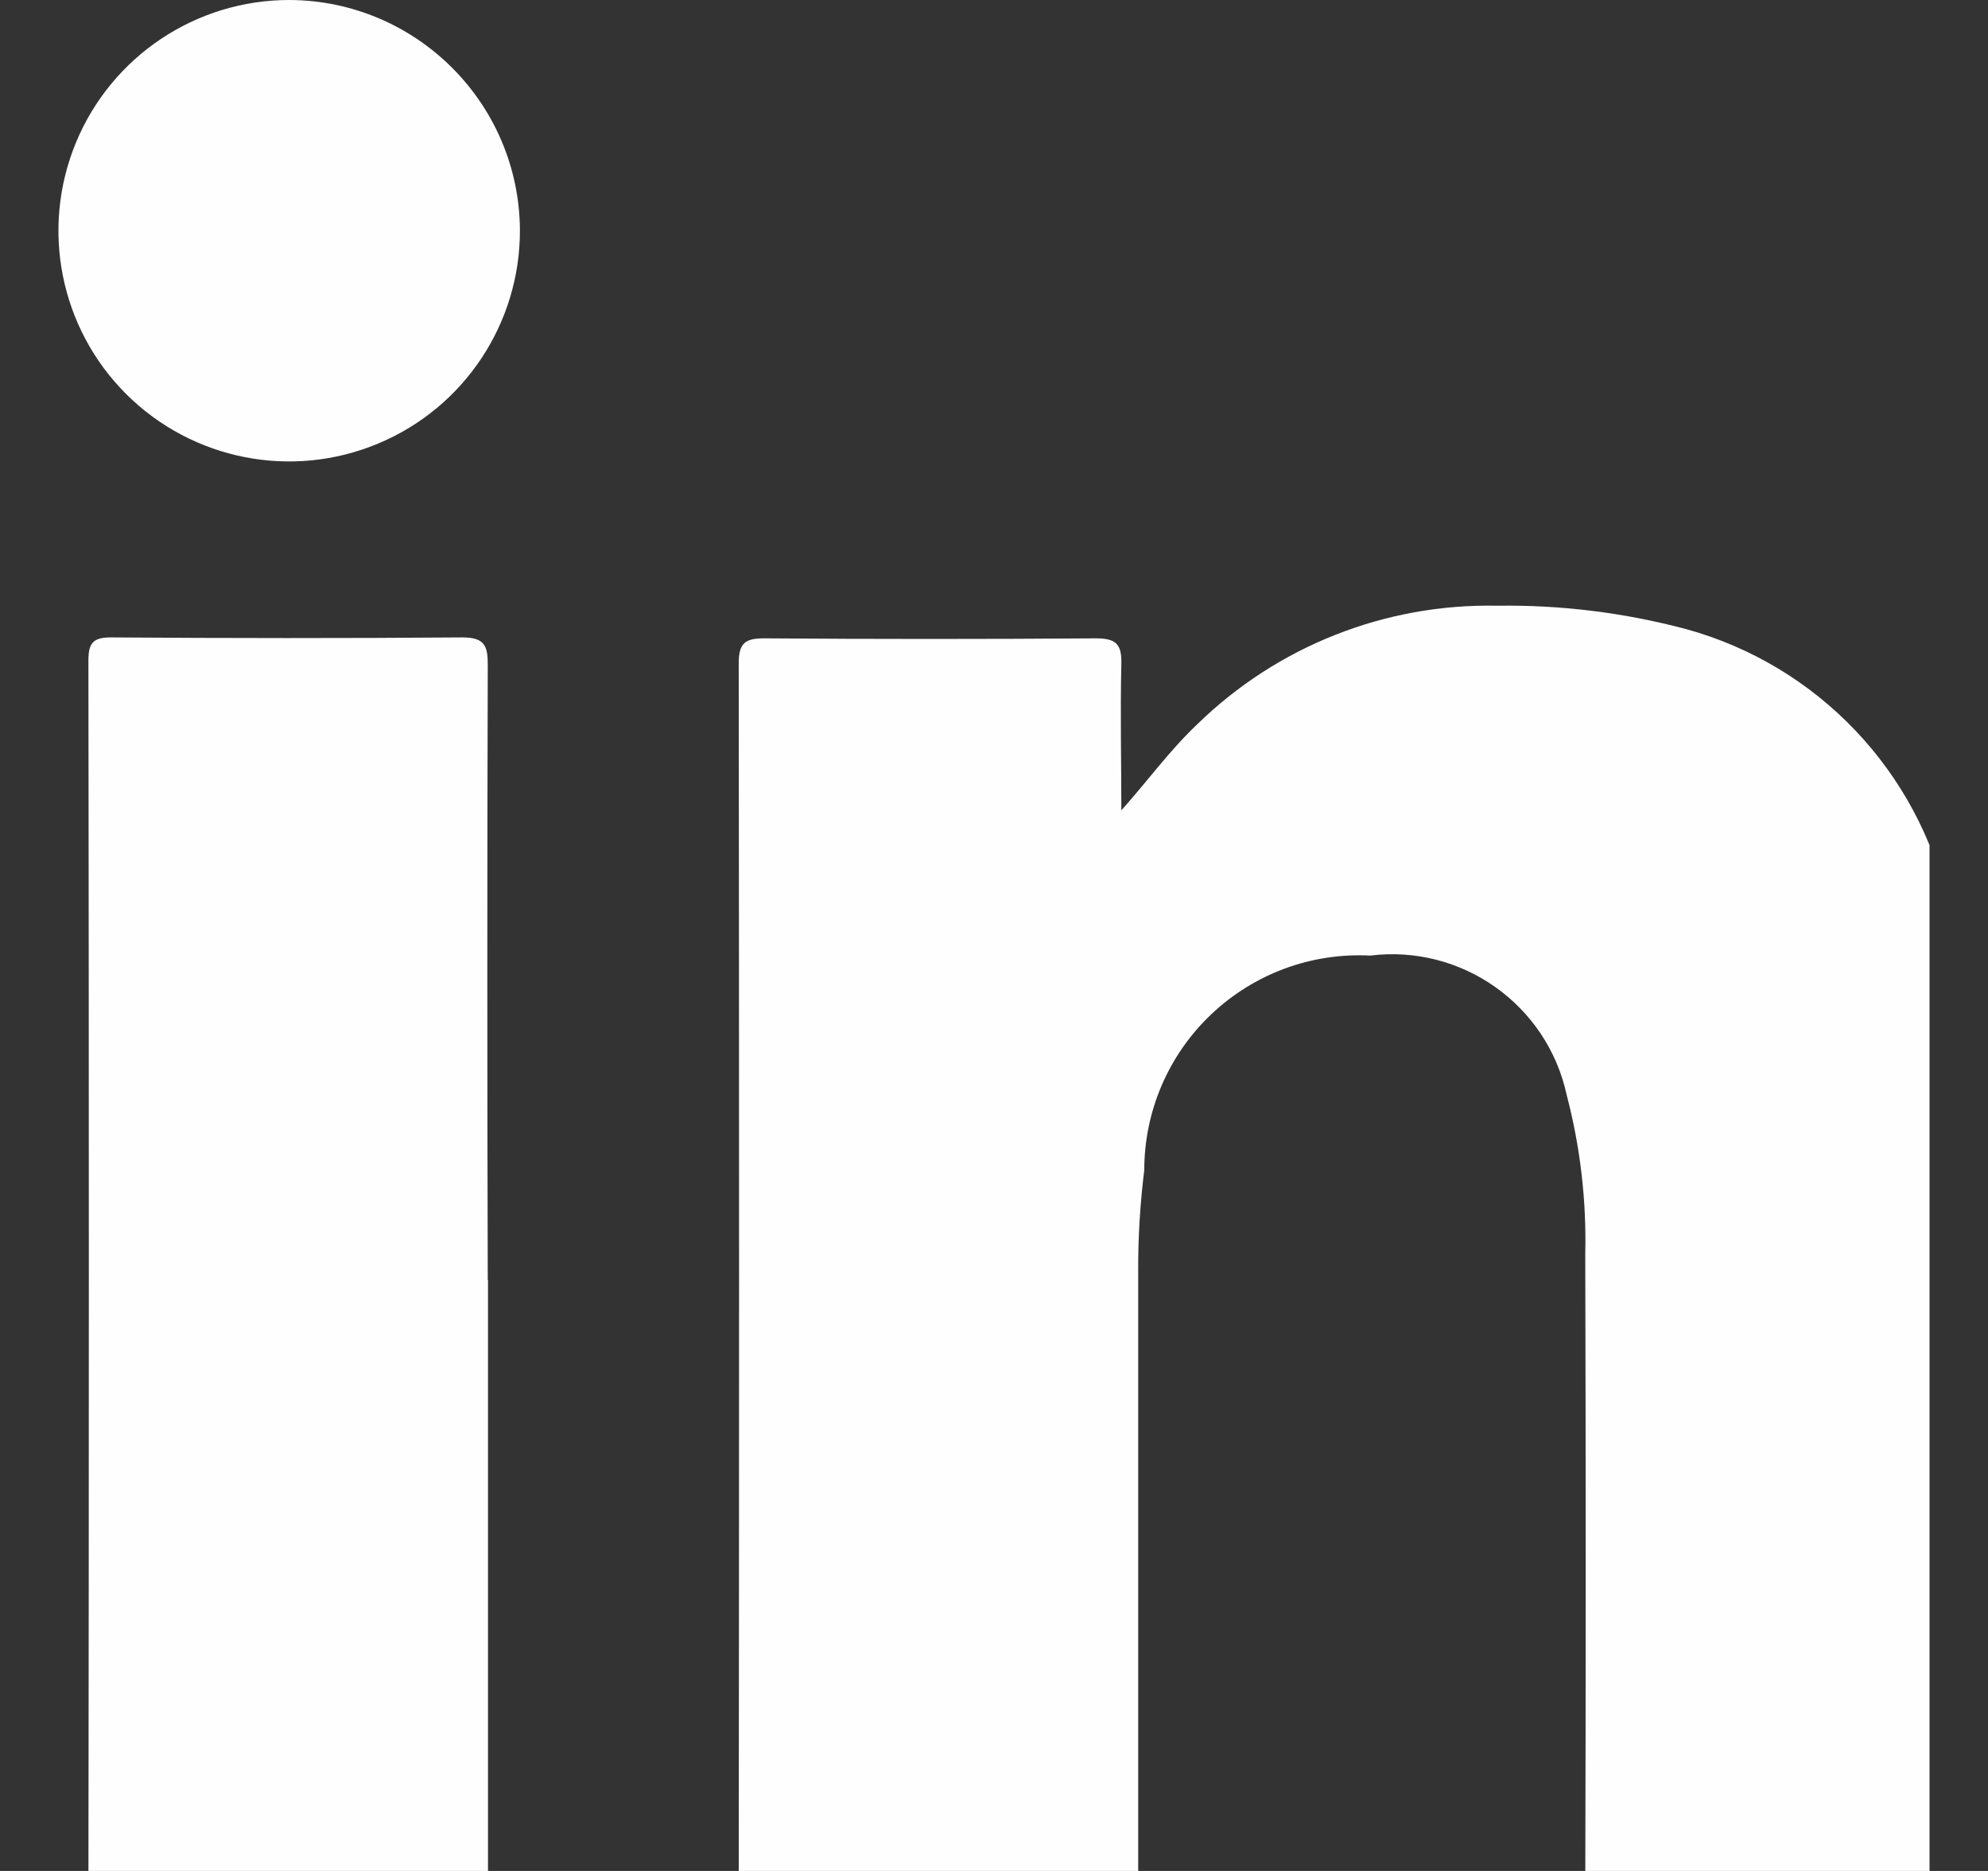
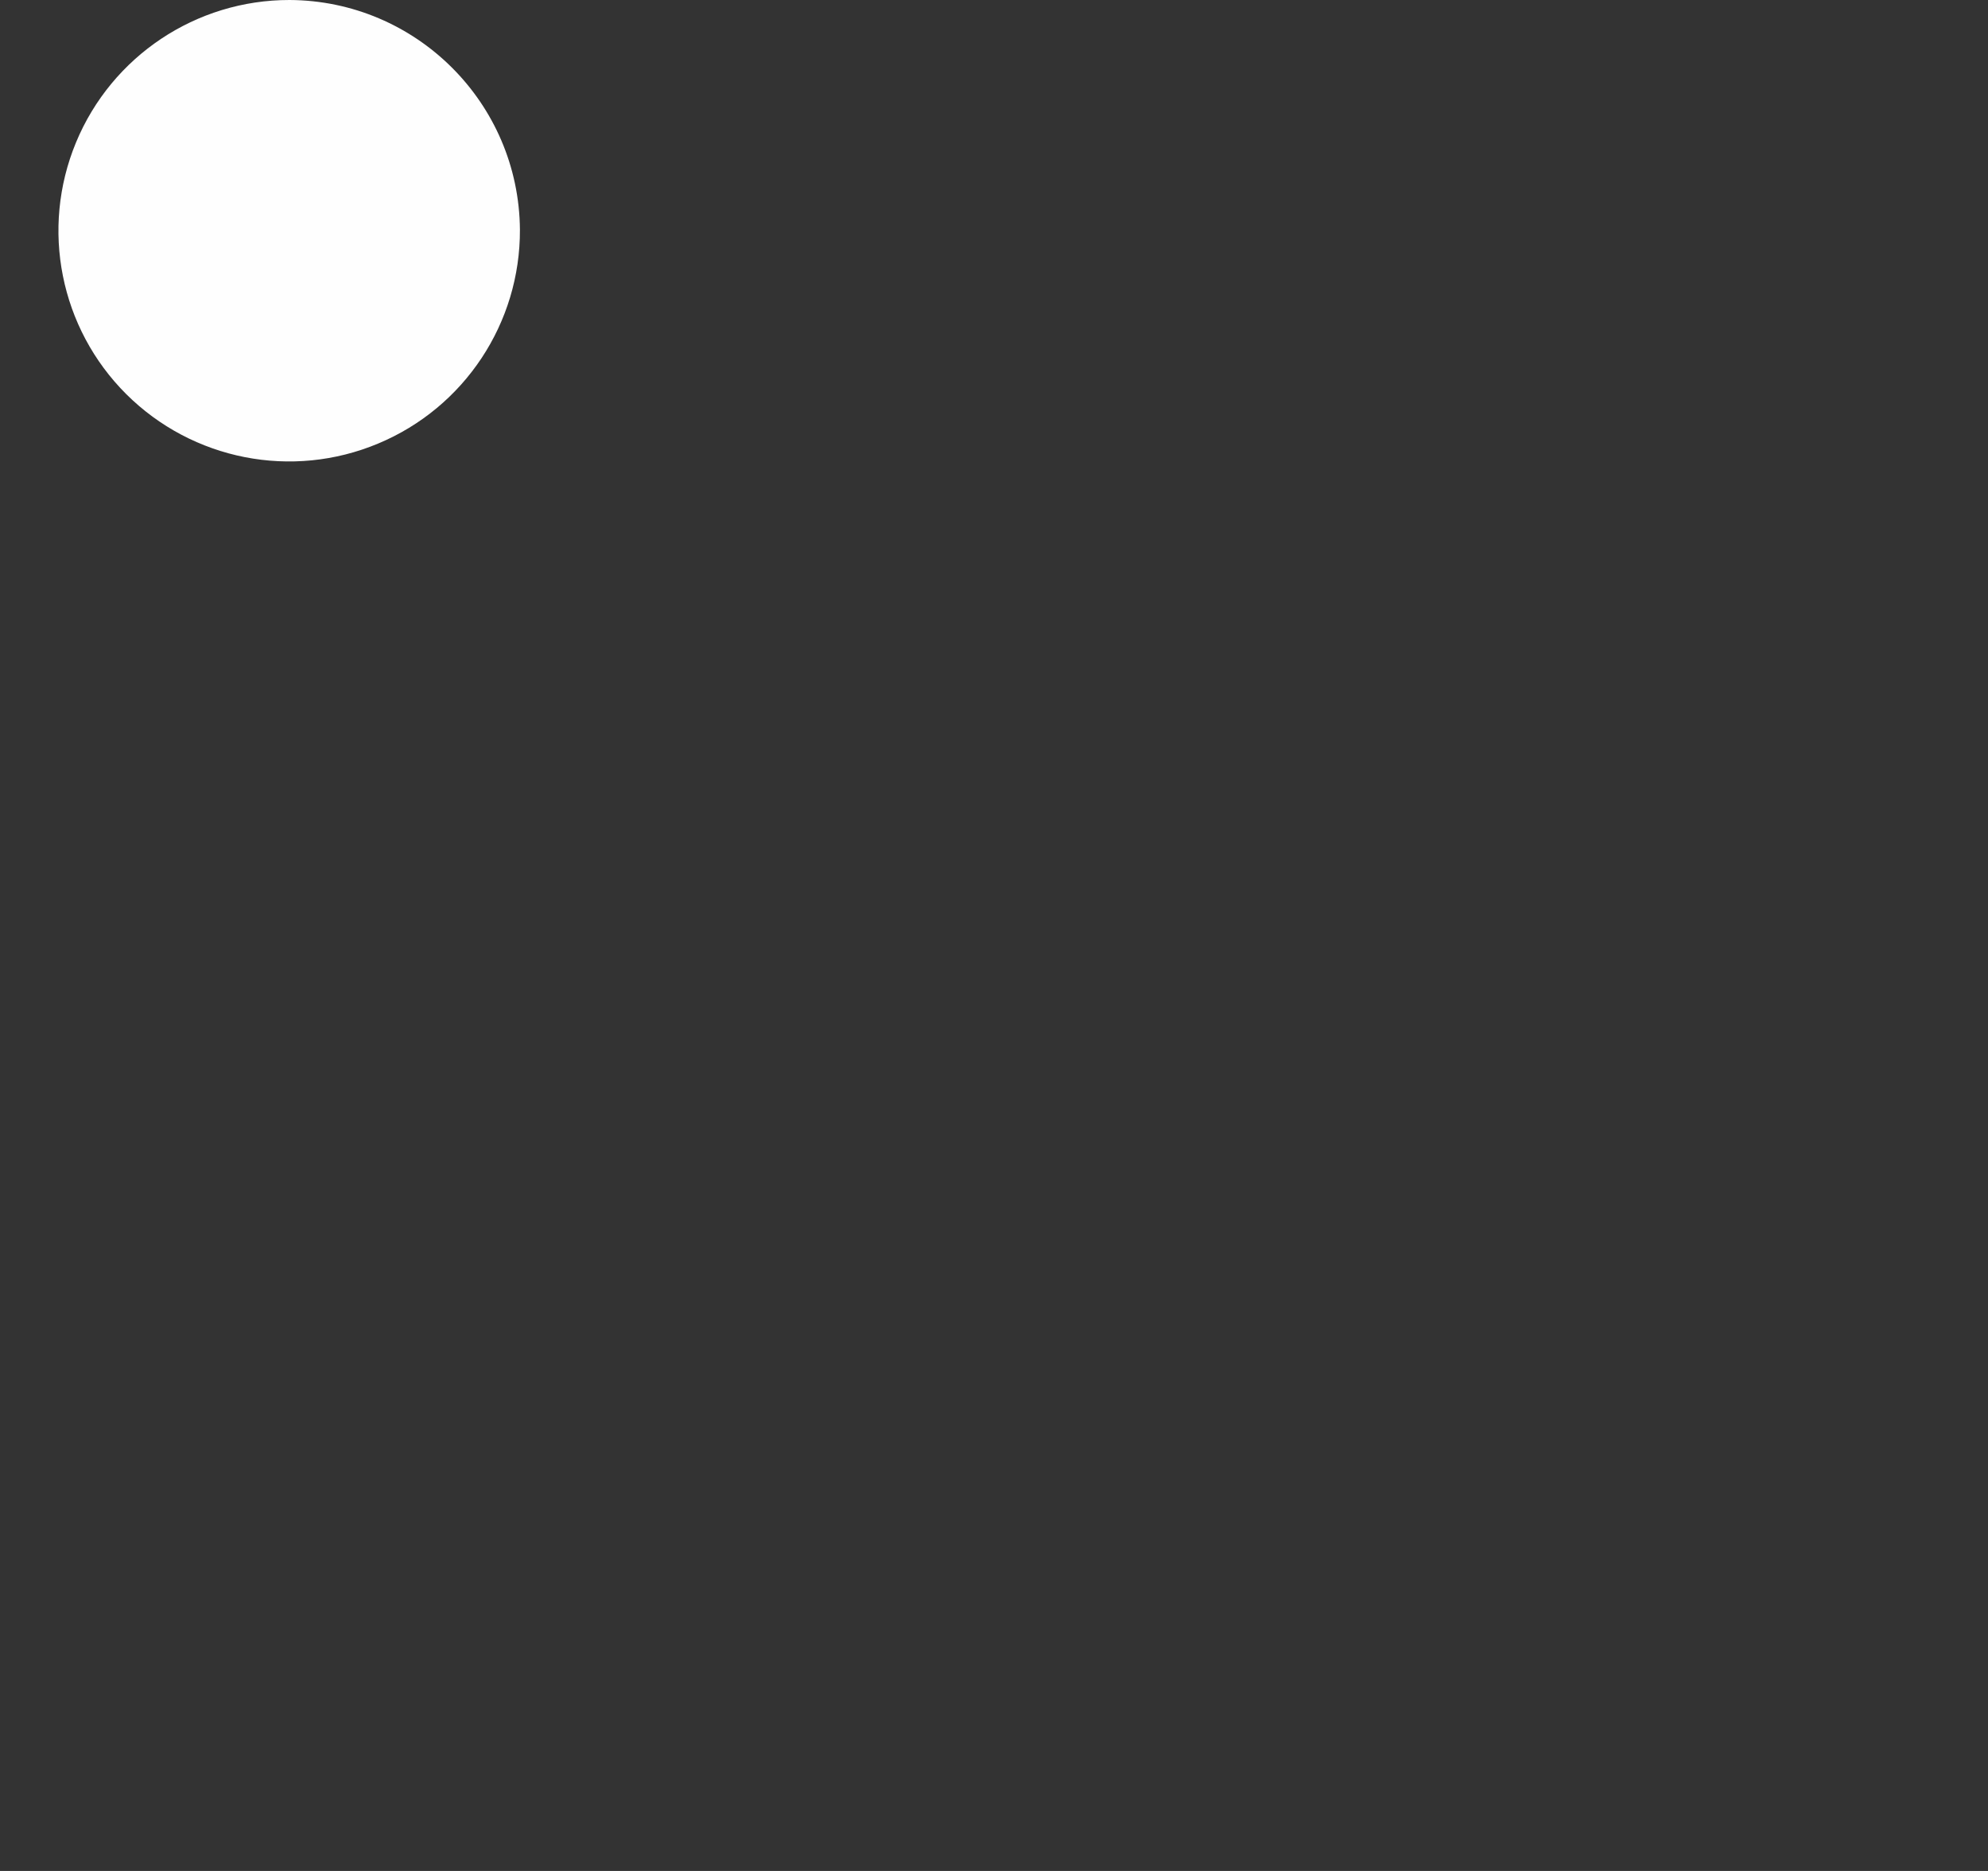
<svg xmlns="http://www.w3.org/2000/svg" width="17" height="16" viewBox="0 0 17 16" fill="none">
  <rect x="0" y="0" width="17" height="16" fill="#333333" stroke="none" />
  <g clip-path="url(#clip0_1_686)">
-     <path d="M9.589 6.93C9.817 6.674 10.005 6.414 10.239 6.193C10.924 5.525 11.848 5.16 12.805 5.18C13.35 5.172 13.893 5.24 14.419 5.38C15.544 5.69 16.405 6.596 16.659 7.735C16.883 8.617 16.984 9.525 16.959 10.435C16.959 12.353 16.953 14.271 16.959 16.19C16.959 16.37 16.909 16.417 16.732 16.415C15.744 16.407 14.756 16.407 13.767 16.415C13.593 16.415 13.556 16.363 13.556 16.198C13.561 14.373 13.561 12.547 13.556 10.722C13.567 10.264 13.513 9.806 13.397 9.363C13.229 8.591 12.5 8.075 11.716 8.172C11.213 8.146 10.722 8.328 10.357 8.675C9.992 9.021 9.785 9.503 9.785 10.006C9.75 10.29 9.732 10.576 9.733 10.862V16.187C9.733 16.364 9.689 16.416 9.509 16.415C8.514 16.406 7.518 16.406 6.523 16.415C6.363 16.415 6.317 16.373 6.317 16.215C6.321 12.7 6.321 9.186 6.317 5.672C6.317 5.498 6.374 5.458 6.538 5.459C7.483 5.466 8.429 5.466 9.374 5.459C9.548 5.459 9.593 5.514 9.589 5.678C9.579 6.098 9.589 6.518 9.589 6.938" fill="#FEFEFE" />
-     <path d="M4.173 10.947V16.163C4.173 16.356 4.126 16.415 3.926 16.412C2.938 16.401 1.95 16.404 0.962 16.412C0.804 16.412 0.756 16.374 0.756 16.212C0.761 12.692 0.761 9.172 0.756 5.651C0.756 5.505 0.791 5.451 0.946 5.451C1.946 5.458 2.946 5.459 3.953 5.451C4.145 5.451 4.172 5.524 4.171 5.689C4.166 7.442 4.166 9.195 4.171 10.948" fill="#FEFEFE" />
    <path d="M4.446 1.963C4.45 2.762 3.972 3.485 3.234 3.793C2.497 4.102 1.647 3.935 1.08 3.371C0.514 2.807 0.344 1.957 0.65 1.218C0.956 0.48 1.677 -0.001 2.476 1.55627e-06C3.559 0.005 4.437 0.88 4.446 1.963Z" fill="#FEFEFE" />
  </g>
  <defs>
    <clipPath id="clip0_1_686">
      <rect width="16" height="16" fill="white" transform="translate(0.5)" />
    </clipPath>
  </defs>
</svg>